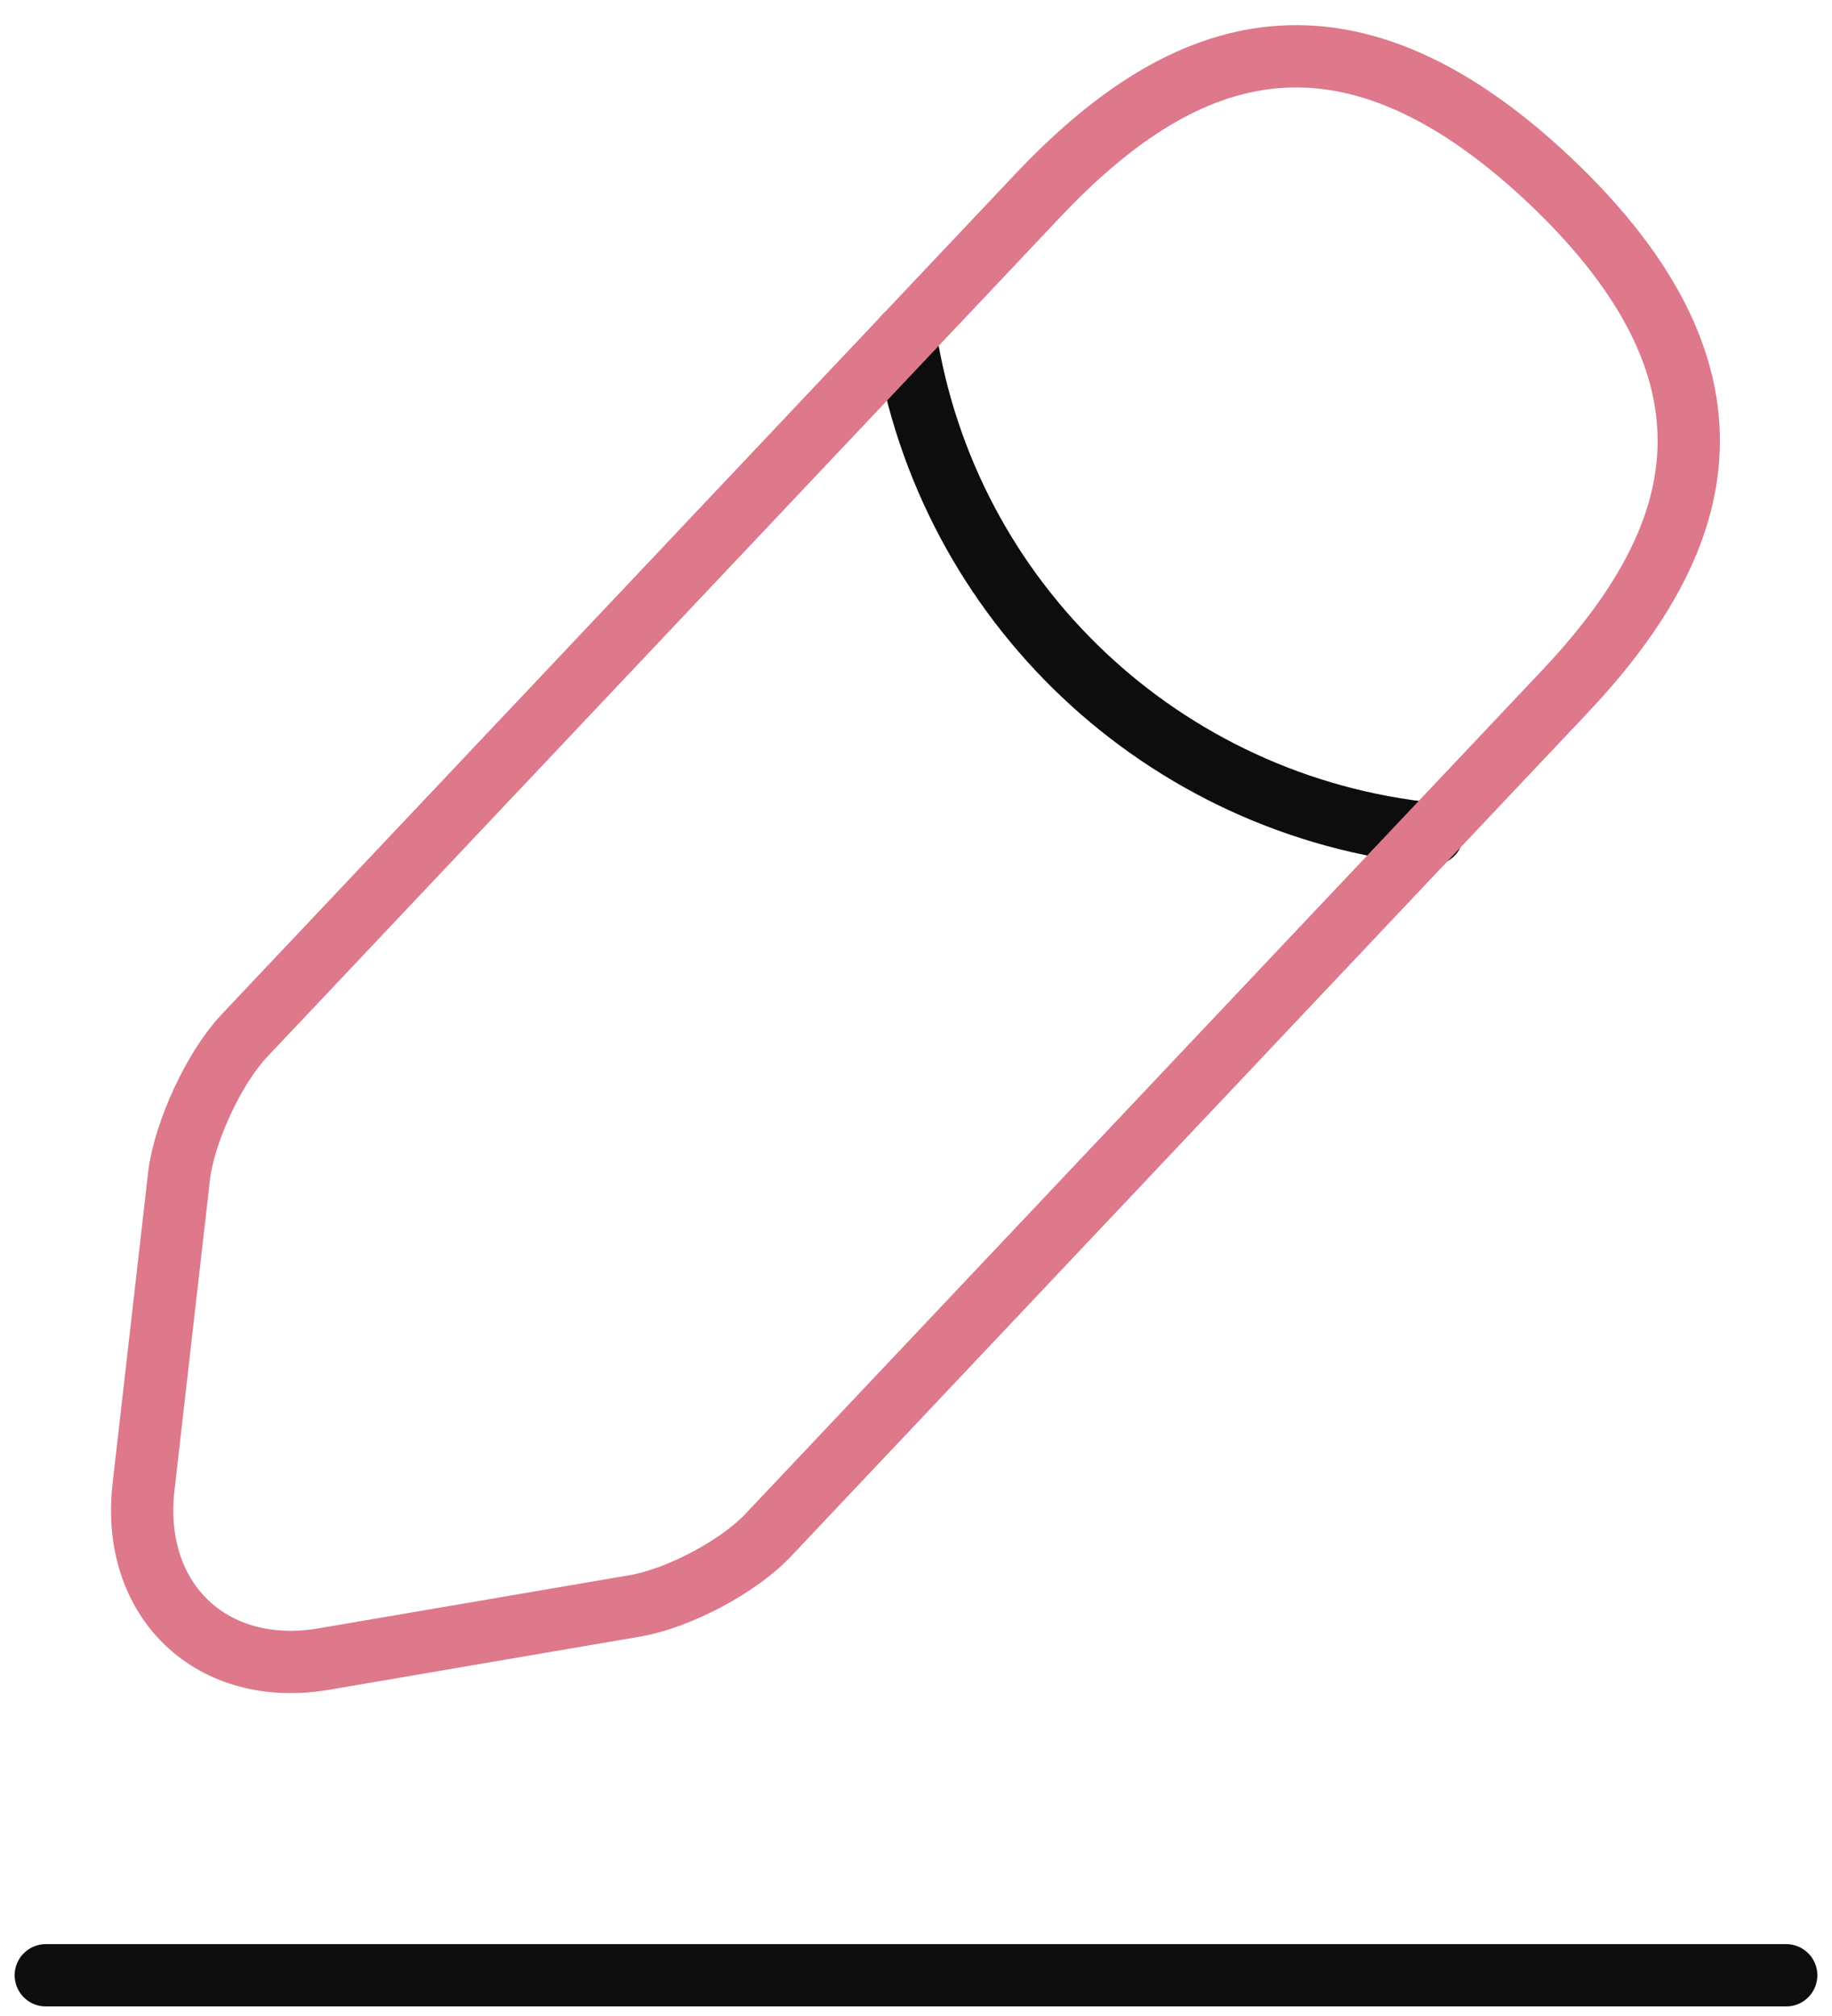
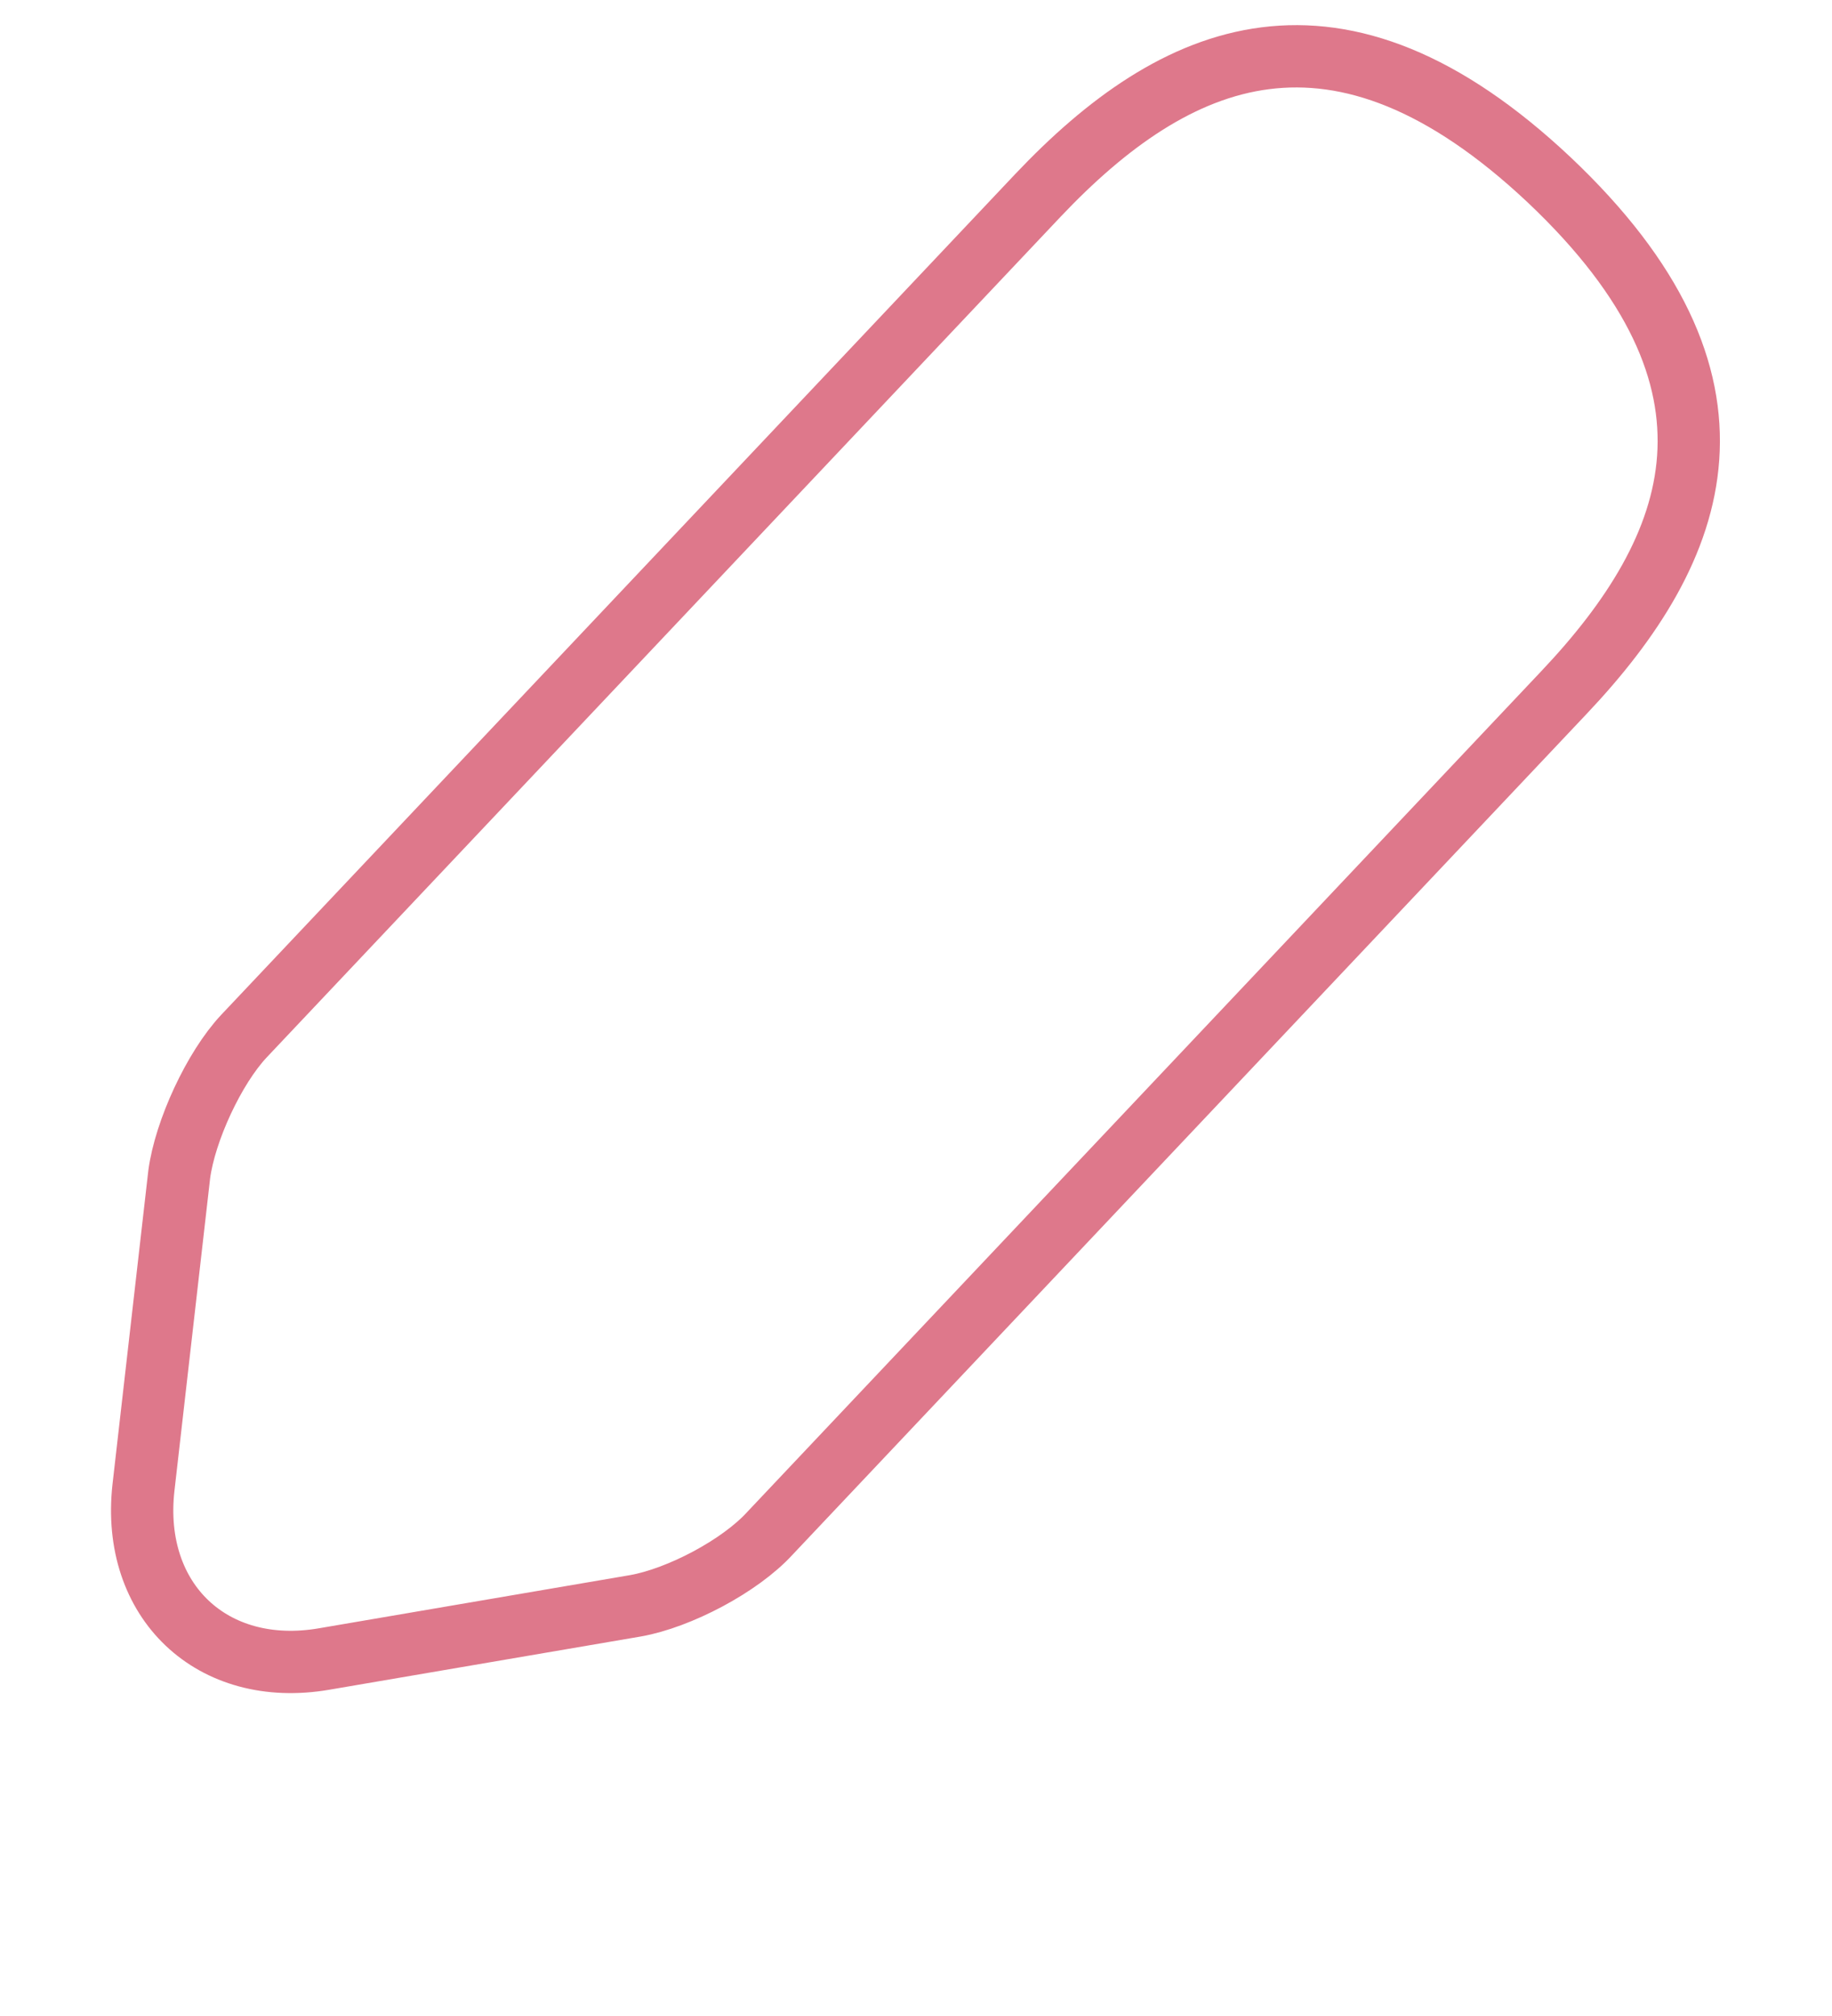
<svg xmlns="http://www.w3.org/2000/svg" width="60" height="66" viewBox="0 0 60 66" fill="none">
-   <path d="M29.652 10.992C31.014 19.732 38.107 26.413 46.911 27.3" stroke="#0D0D0D" stroke-width="2.04" stroke-miterlimit="10" stroke-linecap="round" stroke-linejoin="round" />
  <path d="M33.99 6.4L7.992 33.918C7.01 34.963 6.06 37.022 5.87 38.447L4.698 48.707C4.287 52.412 6.947 54.945 10.62 54.312L20.817 52.57C22.242 52.317 24.237 51.272 25.218 50.195L51.217 22.677C55.713 17.927 57.74 12.512 50.742 5.893C43.775 -0.662 38.487 1.65 33.99 6.4Z" stroke="#DE788B" stroke-width="2.04" stroke-miterlimit="10" stroke-linecap="round" stroke-linejoin="round" />
-   <path d="M1.5 64.667H58.5" stroke="#0D0D0D" stroke-width="2.04" stroke-miterlimit="10" stroke-linecap="round" stroke-linejoin="round" />
</svg>